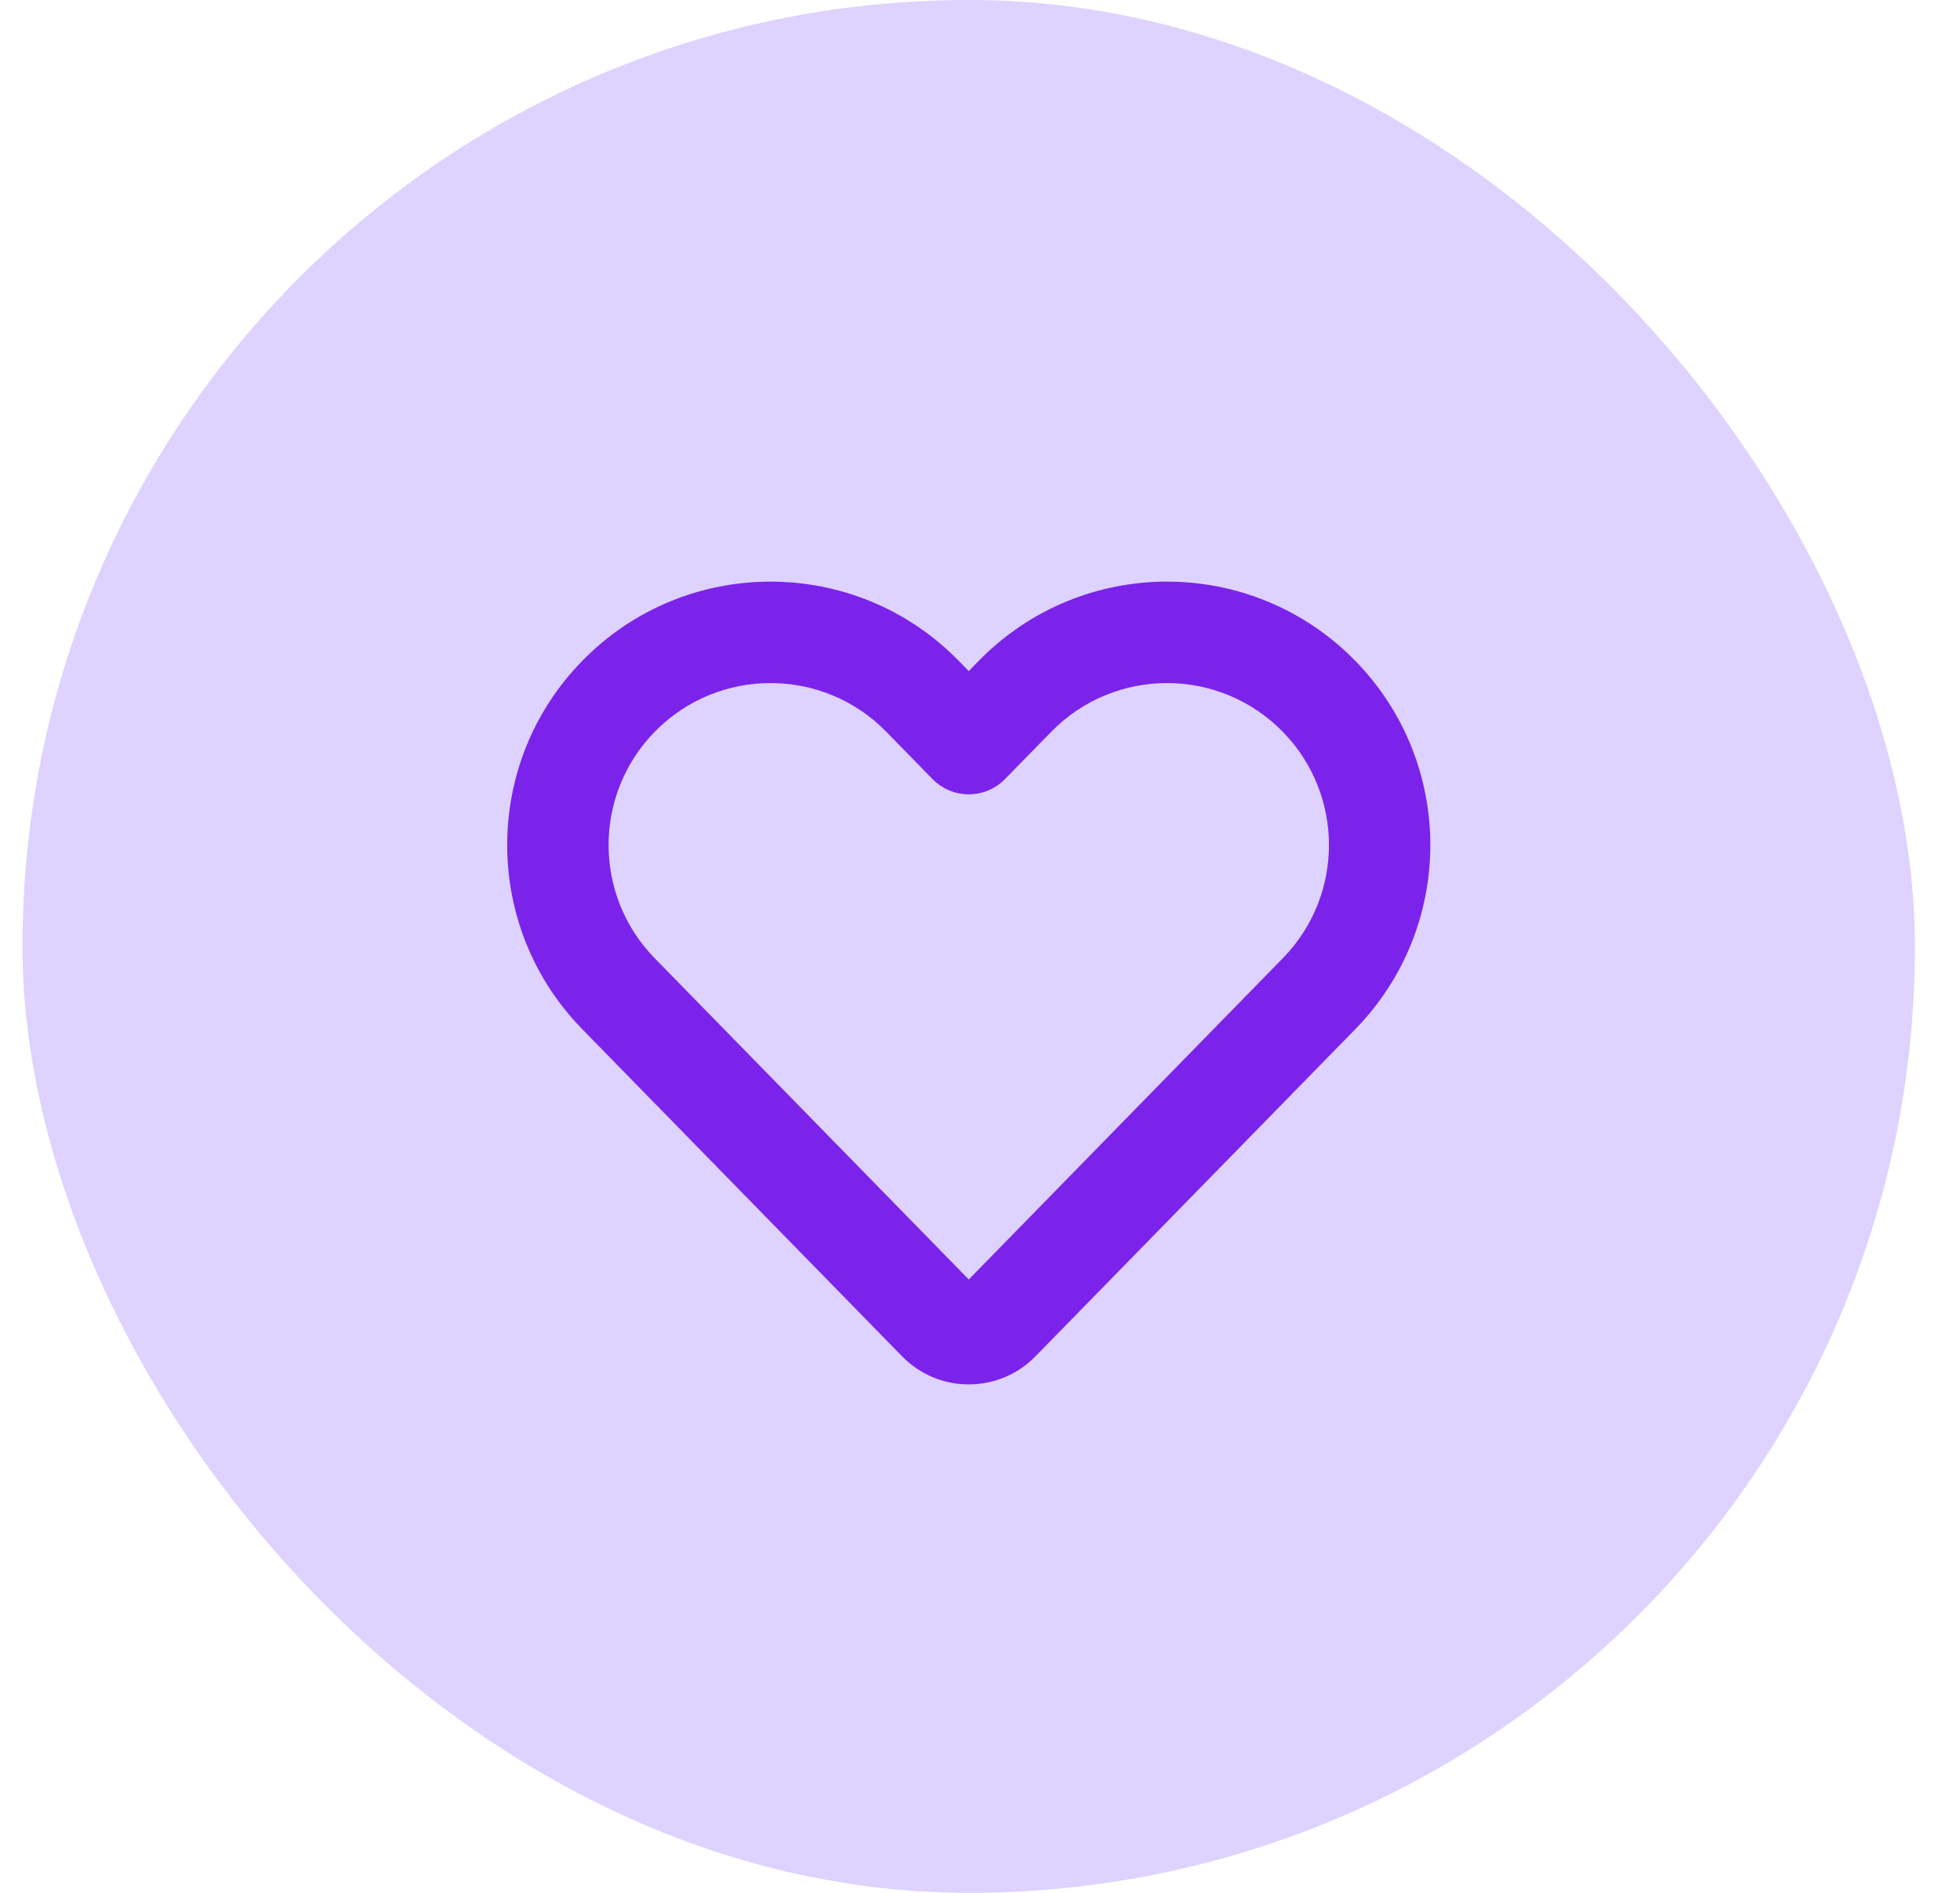
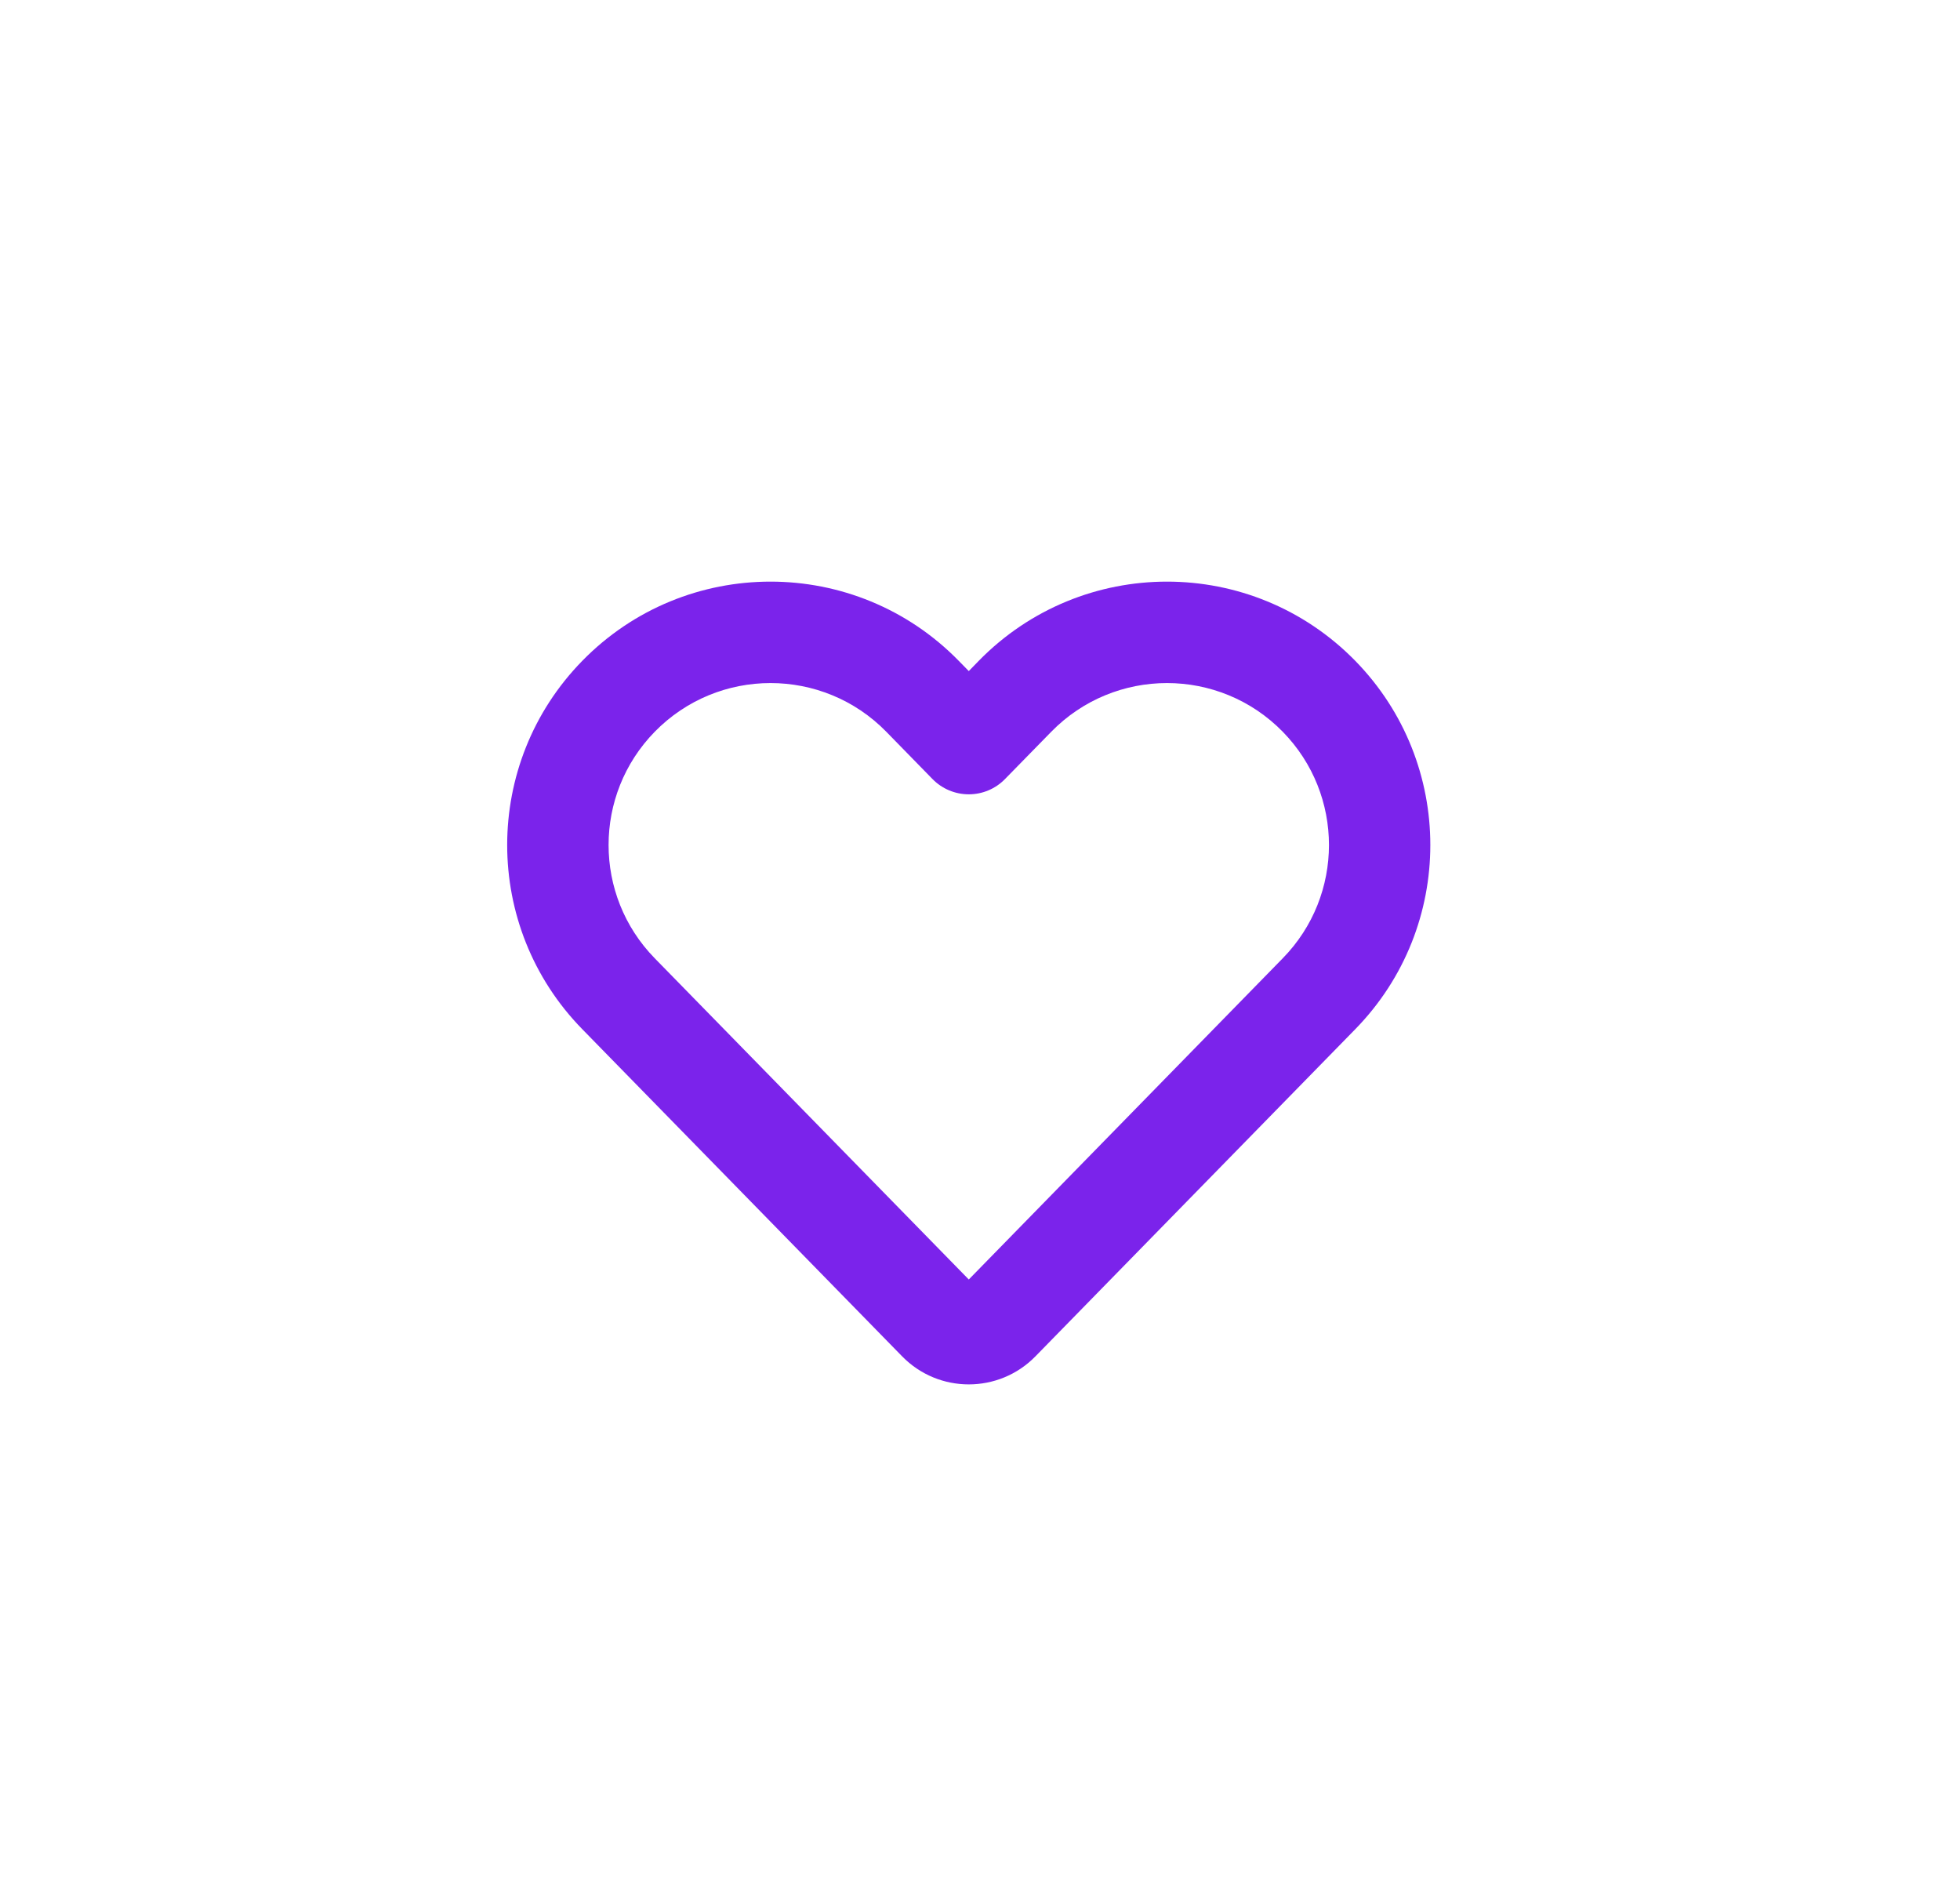
<svg xmlns="http://www.w3.org/2000/svg" width="29" height="28" viewBox="0 0 29 28" fill="none">
-   <rect x="0.333" width="28" height="28" rx="14" fill="#DED2FF" />
  <path fill-rule="evenodd" clip-rule="evenodd" d="M13.114 10.825C12.174 9.864 10.627 9.864 9.687 10.825C8.777 11.756 8.777 13.244 9.687 14.175L14.334 18.927L18.98 14.175C19.891 13.244 19.891 11.756 18.98 10.825C18.04 9.864 16.494 9.864 15.554 10.825L14.87 11.524C14.729 11.669 14.536 11.75 14.334 11.75C14.132 11.75 13.939 11.669 13.797 11.524L13.114 10.825ZM8.615 9.776C10.143 8.213 12.658 8.213 14.186 9.776L14.334 9.927L14.481 9.776C16.01 8.213 18.524 8.213 20.053 9.776C21.533 11.29 21.533 13.71 20.053 15.224L15.32 20.064C14.779 20.617 13.889 20.617 13.348 20.064L8.615 15.224C7.134 13.71 7.134 11.29 8.615 9.776Z" fill="#7B23EB" />
</svg>